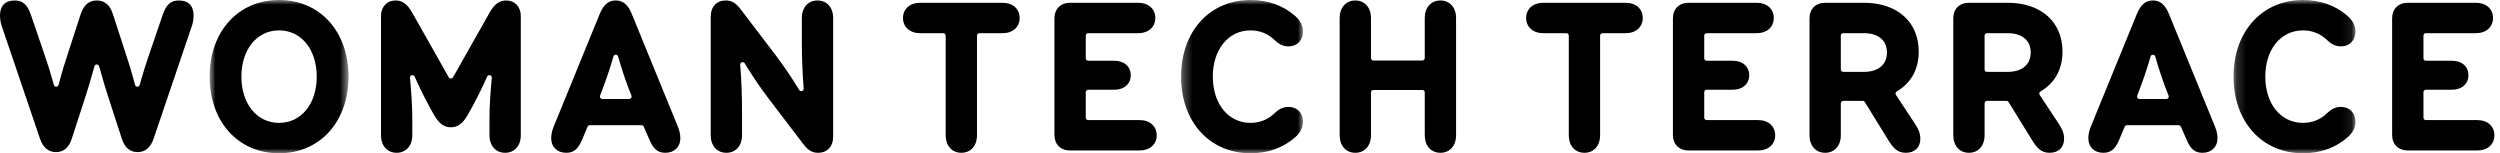
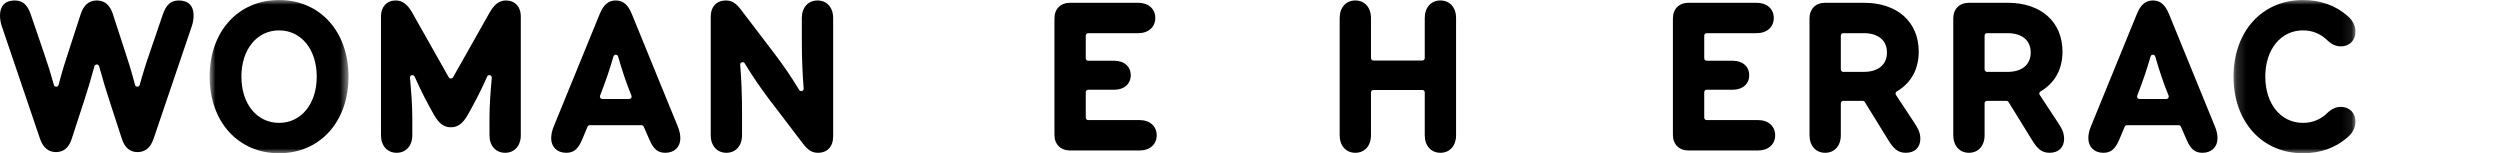
<svg xmlns="http://www.w3.org/2000/svg" xmlns:xlink="http://www.w3.org/1999/xlink" width="261px" height="16px" viewBox="0 0 261 16" version="1.1">
  <title>img/logo_header_pc</title>
  <desc>Created with Sketch.</desc>
  <defs>
    <polygon id="path-1" points="0.885 0 15.385 0 15.385 16 0.885 16" />
-     <polygon id="path-3" points="0.302 0 13.035 0 13.035 16 0.302 16" />
    <polygon id="path-5" points="0.179 0 12.912 0 12.912 16 0.179 16" />
  </defs>
  <g id="img/logo_header_pc" stroke="none" stroke-width="1" fill="none" fill-rule="evenodd">
    <g id="Group-36">
      <path d="M20.055,2.642 C20.154,2.329 20.211,1.95 20.211,1.611 C20.211,0.604 19.665,0.049 18.674,0.049 C17.83,0.049 17.338,0.49 16.977,1.57 L15.671,5.396 C15.67,5.396 15.67,5.397 15.67,5.398 C15.262,6.563 14.917,7.664 14.586,8.866 C14.555,8.976 14.456,9.052 14.342,9.052 L14.34,9.052 C14.225,9.051 14.125,8.973 14.097,8.862 C13.728,7.438 13.366,6.31 13.06,5.394 L11.777,1.447 C11.464,0.506 10.916,0.049 10.106,0.049 C9.306,0.049 8.743,0.52 8.433,1.449 L7.152,5.392 C6.845,6.315 6.481,7.448 6.116,8.862 C6.087,8.973 5.987,9.051 5.872,9.052 L5.87,9.052 C5.757,9.052 5.657,8.976 5.626,8.866 C5.295,7.668 4.951,6.567 4.542,5.398 L3.234,1.572 C2.873,0.49 2.381,0.049 1.537,0.049 C0.546,0.049 0,0.604 0,1.611 C0,1.95 0.057,2.329 0.158,2.649 L4.174,14.478 C4.491,15.408 5.054,15.879 5.846,15.879 C6.643,15.879 7.198,15.41 7.492,14.483 L8.824,10.391 C9.131,9.47 9.47,8.334 9.861,6.916 C9.892,6.807 9.991,6.73 10.106,6.73 C10.22,6.73 10.319,6.807 10.35,6.916 C10.741,8.334 11.08,9.47 11.387,10.389 L12.719,14.481 C13.013,15.41 13.568,15.879 14.365,15.879 C15.158,15.879 15.721,15.408 16.037,14.478 L20.055,2.642 Z" id="Fill-1" fill="#000000" />
      <g id="Group-5" transform="translate(21, 0)">
        <mask id="mask-2" fill="white">
          <use xlink:href="#path-1" />
        </mask>
        <g id="Clip-4" />
        <path d="M8.135,12.828 C5.82,12.828 4.203,10.843 4.203,8 C4.203,5.157 5.82,3.172 8.135,3.172 C10.45,3.172 12.067,5.157 12.067,8 C12.067,10.843 10.45,12.828 8.135,12.828 M15.385,8 C15.385,3.29 12.404,0 8.135,0 C3.867,0 0.885,3.29 0.885,8 C0.885,12.71 3.867,16 8.135,16 C12.404,16 15.385,12.71 15.385,8" id="Fill-3" fill="#000000" mask="url(#mask-2)" />
      </g>
      <path d="M47.073,13.289 C47.788,13.289 48.317,12.9 48.838,11.988 C49.419,10.956 50.102,9.71 50.859,7.995 C50.901,7.901 50.992,7.844 51.091,7.844 C51.112,7.844 51.133,7.846 51.155,7.852 C51.274,7.883 51.354,7.996 51.343,8.119 C51.218,9.516 51.101,10.989 51.101,12.308 L51.101,14.123 C51.101,15.217 51.759,15.951 52.736,15.951 C53.714,15.951 54.371,15.217 54.371,14.123 L54.371,1.683 C54.371,0.705 53.753,0.049 52.833,0.049 C52.121,0.049 51.578,0.463 51.071,1.393 C51.07,1.393 51.069,1.394 51.069,1.395 L47.294,8.076 C47.203,8.235 46.943,8.235 46.852,8.076 L43.076,1.395 C42.567,0.463 42.024,0.049 41.312,0.049 C40.392,0.049 39.775,0.705 39.775,1.683 L39.775,14.123 C39.775,15.217 40.432,15.951 41.409,15.951 C42.386,15.951 43.044,15.217 43.044,14.123 L43.044,12.308 C43.044,10.995 42.927,9.518 42.803,8.119 C42.791,7.996 42.872,7.883 42.992,7.852 C43.109,7.819 43.236,7.881 43.287,7.995 C44.041,9.704 44.725,10.954 45.308,11.99 C45.828,12.9 46.356,13.289 47.073,13.289" id="Fill-6" fill="#000000" />
      <path d="M62.647,9.989 C63.221,8.514 63.651,7.253 64.043,5.896 C64.075,5.788 64.174,5.713 64.287,5.713 C64.398,5.714 64.499,5.788 64.529,5.896 C64.984,7.476 65.401,8.699 65.924,9.985 C65.956,10.063 65.947,10.153 65.9,10.222 C65.853,10.293 65.773,10.335 65.689,10.335 L62.882,10.335 C62.798,10.335 62.719,10.293 62.672,10.224 C62.626,10.155 62.615,10.067 62.647,9.989 L62.647,9.989 Z M61.34,13.226 C61.38,13.133 61.472,13.071 61.575,13.071 L66.972,13.071 C67.073,13.071 67.165,13.131 67.204,13.222 L67.809,14.602 C68.236,15.586 68.683,15.951 69.466,15.951 C70.4,15.951 71.028,15.343 71.028,14.437 C71.028,14.062 70.936,13.62 70.781,13.254 L65.963,1.464 C65.564,0.484 65.046,0.049 64.287,0.049 C63.526,0.049 63.01,0.484 62.608,1.464 L57.791,13.251 C57.636,13.621 57.544,14.064 57.544,14.437 C57.544,15.343 58.172,15.951 59.105,15.951 C59.888,15.951 60.337,15.586 60.763,14.603 L61.34,13.226 Z" id="Fill-8" fill="#000000" />
      <path d="M77.469,14.123 L77.469,11.824 C77.469,9.948 77.405,8.293 77.276,6.763 C77.265,6.645 77.338,6.536 77.449,6.5 C77.476,6.492 77.502,6.487 77.528,6.487 C77.615,6.487 77.698,6.532 77.745,6.61 C78.67,8.143 79.517,9.32 80.225,10.269 L83.805,14.962 C84.334,15.675 84.779,15.951 85.395,15.951 C86.373,15.951 86.981,15.298 86.981,14.244 L86.981,1.876 C86.981,0.783 86.324,0.049 85.346,0.049 C84.368,0.049 83.711,0.783 83.711,1.876 L83.711,4.176 C83.711,6.017 83.777,7.72 83.904,9.237 C83.915,9.354 83.842,9.463 83.73,9.499 C83.617,9.535 83.496,9.49 83.435,9.39 C82.51,7.856 81.662,6.68 80.955,5.731 L77.376,1.038 C76.846,0.325 76.402,0.049 75.785,0.049 C74.807,0.049 74.2,0.702 74.2,1.756 L74.2,14.123 C74.2,15.217 74.857,15.951 75.834,15.951 C76.812,15.951 77.469,15.217 77.469,14.123" id="Fill-10" fill="#000000" />
-       <path d="M104.671,0.291 L96.055,0.291 C94.99,0.291 94.275,0.928 94.275,1.876 C94.275,2.825 94.99,3.463 96.055,3.463 L98.475,3.463 C98.615,3.463 98.728,3.576 98.728,3.716 L98.728,14.123 C98.728,15.217 99.385,15.951 100.363,15.951 C101.341,15.951 101.998,15.217 101.998,14.123 L101.998,3.716 C101.998,3.576 102.111,3.463 102.251,3.463 L104.671,3.463 C105.736,3.463 106.451,2.825 106.451,1.876 C106.451,0.928 105.736,0.291 104.671,0.291" id="Fill-12" fill="#000000" />
      <path d="M118.98,12.537 L113.607,12.537 C113.467,12.537 113.354,12.424 113.354,12.284 L113.354,9.621 C113.354,9.481 113.467,9.368 113.607,9.368 L116.342,9.368 C117.363,9.368 118.05,8.76 118.05,7.854 C118.05,6.949 117.363,6.342 116.342,6.342 L113.607,6.342 C113.467,6.342 113.354,6.227 113.354,6.088 L113.354,3.716 C113.354,3.576 113.467,3.463 113.607,3.463 L118.835,3.463 C119.899,3.463 120.614,2.825 120.614,1.876 C120.614,0.928 119.899,0.291 118.835,0.291 L111.719,0.291 C110.726,0.291 110.084,0.932 110.084,1.925 L110.084,14.075 C110.084,15.068 110.726,15.709 111.719,15.709 L118.98,15.709 C120.044,15.709 120.76,15.072 120.76,14.123 C120.76,13.175 120.044,12.537 118.98,12.537" id="Fill-14" fill="#000000" />
      <g id="Group-18" transform="translate(123, 0)">
        <mask id="mask-4" fill="white">
          <use xlink:href="#path-3" />
        </mask>
        <g id="Clip-17" />
        <path d="M7.552,3.172 C8.538,3.172 9.42,3.532 10.103,4.214 C10.553,4.642 11.005,4.842 11.521,4.842 C12.412,4.842 13.035,4.21 13.035,3.305 C13.035,2.688 12.755,2.134 12.202,1.656 C10.933,0.558 9.368,-0 7.552,-0 C3.283,-0 0.302,3.29 0.302,8 C0.302,12.71 3.283,16 7.552,16 C9.367,16 10.932,15.443 12.202,14.343 C12.755,13.866 13.035,13.312 13.035,12.695 C13.035,11.79 12.412,11.158 11.521,11.158 C11.005,11.158 10.553,11.359 10.098,11.79 C9.421,12.468 8.538,12.828 7.552,12.828 C5.237,12.828 3.619,10.843 3.619,8 C3.619,5.157 5.237,3.172 7.552,3.172" id="Fill-16" fill="#000000" mask="url(#mask-4)" />
      </g>
      <path d="M150.378,0.049 C149.401,0.049 148.744,0.783 148.744,1.876 L148.744,6.064 C148.744,6.203 148.63,6.318 148.49,6.318 L143.383,6.318 C143.244,6.318 143.13,6.203 143.13,6.064 L143.13,1.876 C143.13,0.783 142.473,0.049 141.496,0.049 C140.519,0.049 139.861,0.783 139.861,1.876 L139.861,14.123 C139.861,15.217 140.519,15.951 141.496,15.951 C142.473,15.951 143.13,15.217 143.13,14.123 L143.13,9.646 C143.13,9.506 143.244,9.393 143.383,9.393 L148.49,9.393 C148.63,9.393 148.744,9.506 148.744,9.646 L148.744,14.123 C148.744,15.217 149.401,15.951 150.378,15.951 C151.357,15.951 152.014,15.217 152.014,14.123 L152.014,1.876 C152.014,0.783 151.357,0.049 150.378,0.049" id="Fill-19" fill="#000000" />
-       <path d="M169.725,0.291 L161.109,0.291 C160.044,0.291 159.329,0.928 159.329,1.876 C159.329,2.825 160.044,3.463 161.109,3.463 L163.529,3.463 C163.668,3.463 163.782,3.576 163.782,3.716 L163.782,14.123 C163.782,15.217 164.439,15.951 165.417,15.951 C166.395,15.951 167.052,15.217 167.052,14.123 L167.052,3.716 C167.052,3.576 167.165,3.463 167.305,3.463 L169.725,3.463 C170.79,3.463 171.505,2.825 171.505,1.876 C171.505,0.928 170.79,0.291 169.725,0.291" id="Fill-21" fill="#000000" />
      <path d="M183.548,12.537 L178.174,12.537 C178.035,12.537 177.922,12.424 177.922,12.284 L177.922,9.621 C177.922,9.481 178.035,9.368 178.174,9.368 L180.91,9.368 C181.931,9.368 182.617,8.76 182.617,7.854 C182.617,6.949 181.931,6.342 180.91,6.342 L178.174,6.342 C178.035,6.342 177.922,6.227 177.922,6.088 L177.922,3.716 C177.922,3.576 178.035,3.463 178.174,3.463 L183.403,3.463 C184.467,3.463 185.182,2.825 185.182,1.876 C185.182,0.928 184.467,0.291 183.403,0.291 L176.287,0.291 C175.294,0.291 174.652,0.932 174.652,1.925 L174.652,14.075 C174.652,15.068 175.294,15.709 176.287,15.709 L183.548,15.709 C184.612,15.709 185.328,15.072 185.328,14.123 C185.328,13.175 184.612,12.537 183.548,12.537" id="Fill-23" fill="#000000" />
      <path d="M194.589,7.503 L192.435,7.503 C192.296,7.503 192.182,7.39 192.182,7.249 L192.182,3.716 C192.182,3.576 192.296,3.463 192.435,3.463 L194.589,3.463 C196.097,3.463 196.997,4.218 196.997,5.482 C196.997,6.748 196.097,7.503 194.589,7.503 L194.589,7.503 Z M197.936,9.906 C197.897,9.848 197.884,9.776 197.9,9.709 C197.916,9.642 197.958,9.584 198.019,9.548 C199.521,8.667 200.315,7.228 200.315,5.386 C200.315,2.29 198.076,0.291 194.613,0.291 L190.547,0.291 C189.554,0.291 188.913,0.932 188.913,1.925 L188.913,14.123 C188.913,15.217 189.57,15.951 190.547,15.951 C191.525,15.951 192.182,15.217 192.182,14.123 L192.182,10.783 C192.182,10.644 192.296,10.53 192.435,10.53 L194.468,10.53 C194.556,10.53 194.638,10.576 194.684,10.65 L197.104,14.571 C197.663,15.487 198.106,15.951 198.97,15.951 C199.903,15.951 200.484,15.391 200.484,14.486 C200.484,13.788 200.172,13.307 199.896,12.882 L197.936,9.906 Z" id="Fill-25" fill="#000000" />
      <path d="M209.598,7.503 L207.444,7.503 C207.305,7.503 207.191,7.39 207.191,7.249 L207.191,3.716 C207.191,3.576 207.305,3.463 207.444,3.463 L209.598,3.463 C211.106,3.463 212.006,4.218 212.006,5.482 C212.006,6.748 211.106,7.503 209.598,7.503 L209.598,7.503 Z M212.945,9.906 C212.907,9.848 212.893,9.776 212.909,9.709 C212.925,9.642 212.968,9.584 213.028,9.548 C214.53,8.667 215.324,7.228 215.324,5.386 C215.324,2.29 213.085,0.291 209.622,0.291 L205.556,0.291 C204.563,0.291 203.922,0.932 203.922,1.925 L203.922,14.123 C203.922,15.217 204.579,15.951 205.556,15.951 C206.534,15.951 207.191,15.217 207.191,14.123 L207.191,10.783 C207.191,10.644 207.305,10.53 207.444,10.53 L209.477,10.53 C209.566,10.53 209.647,10.576 209.693,10.65 L212.113,14.571 C212.673,15.487 213.115,15.951 213.979,15.951 C214.913,15.951 215.493,15.391 215.493,14.486 C215.493,13.788 215.181,13.307 214.905,12.882 L212.945,9.906 Z" id="Fill-27" fill="#000000" />
      <path d="M226.378,10.223 C226.331,10.293 226.252,10.335 226.168,10.335 L223.36,10.335 C223.276,10.335 223.198,10.293 223.15,10.225 C223.104,10.156 223.094,10.068 223.125,9.99 C223.699,8.515 224.13,7.253 224.521,5.897 C224.552,5.788 224.651,5.713 224.764,5.713 C224.877,5.714 224.976,5.788 225.008,5.897 C225.462,7.477 225.879,8.7 226.402,9.986 C226.434,10.064 226.425,10.154 226.378,10.223 L226.378,10.223 Z M226.441,1.464 C226.041,0.485 225.524,0.049 224.764,0.049 C224.004,0.049 223.487,0.485 223.087,1.464 L218.27,13.251 C218.114,13.621 218.022,14.065 218.022,14.438 C218.022,15.344 218.65,15.952 219.584,15.952 C220.366,15.952 220.815,15.586 221.24,14.604 L221.819,13.227 C221.859,13.133 221.951,13.072 222.053,13.072 L227.45,13.072 C227.551,13.072 227.642,13.131 227.683,13.223 L228.287,14.603 C228.713,15.586 229.162,15.952 229.943,15.952 C230.878,15.952 231.506,15.344 231.506,14.438 C231.506,14.063 231.413,13.62 231.259,13.254 L226.441,1.464 Z" id="Fill-29" fill="#000000" />
      <g id="Group-33" transform="translate(233, 0)">
        <mask id="mask-6" fill="white">
          <use xlink:href="#path-5" />
        </mask>
        <g id="Clip-32" />
        <path d="M7.429,3.172 C8.415,3.172 9.297,3.532 9.98,4.214 C10.43,4.642 10.883,4.842 11.398,4.842 C12.289,4.842 12.912,4.21 12.912,3.305 C12.912,2.688 12.632,2.134 12.08,1.656 C10.81,0.558 9.245,-0 7.429,-0 C3.161,-0 0.179,3.29 0.179,8 C0.179,12.71 3.161,16 7.429,16 C9.244,16 10.809,15.443 12.08,14.343 C12.632,13.866 12.912,13.312 12.912,12.695 C12.912,11.79 12.289,11.158 11.398,11.158 C10.883,11.158 10.43,11.359 9.976,11.79 C9.298,12.468 8.415,12.828 7.429,12.828 C5.114,12.828 3.497,10.843 3.497,8 C3.497,5.157 5.114,3.172 7.429,3.172" id="Fill-31" fill="#000000" mask="url(#mask-6)" />
      </g>
-       <path d="M258.634,12.537 L253.261,12.537 C253.121,12.537 253.008,12.424 253.008,12.284 L253.008,9.621 C253.008,9.481 253.121,9.368 253.261,9.368 L255.996,9.368 C257.017,9.368 257.704,8.76 257.704,7.854 C257.704,6.949 257.017,6.342 255.996,6.342 L253.261,6.342 C253.121,6.342 253.008,6.227 253.008,6.088 L253.008,3.716 C253.008,3.576 253.121,3.463 253.261,3.463 L258.489,3.463 C259.553,3.463 260.269,2.825 260.269,1.876 C260.269,0.928 259.553,0.291 258.489,0.291 L251.373,0.291 C250.38,0.291 249.738,0.932 249.738,1.925 L249.738,14.075 C249.738,15.068 250.38,15.709 251.373,15.709 L258.634,15.709 C259.699,15.709 260.414,15.072 260.414,14.123 C260.414,13.175 259.699,12.537 258.634,12.537" id="Fill-34" fill="#000000" />
    </g>
  </g>
</svg>